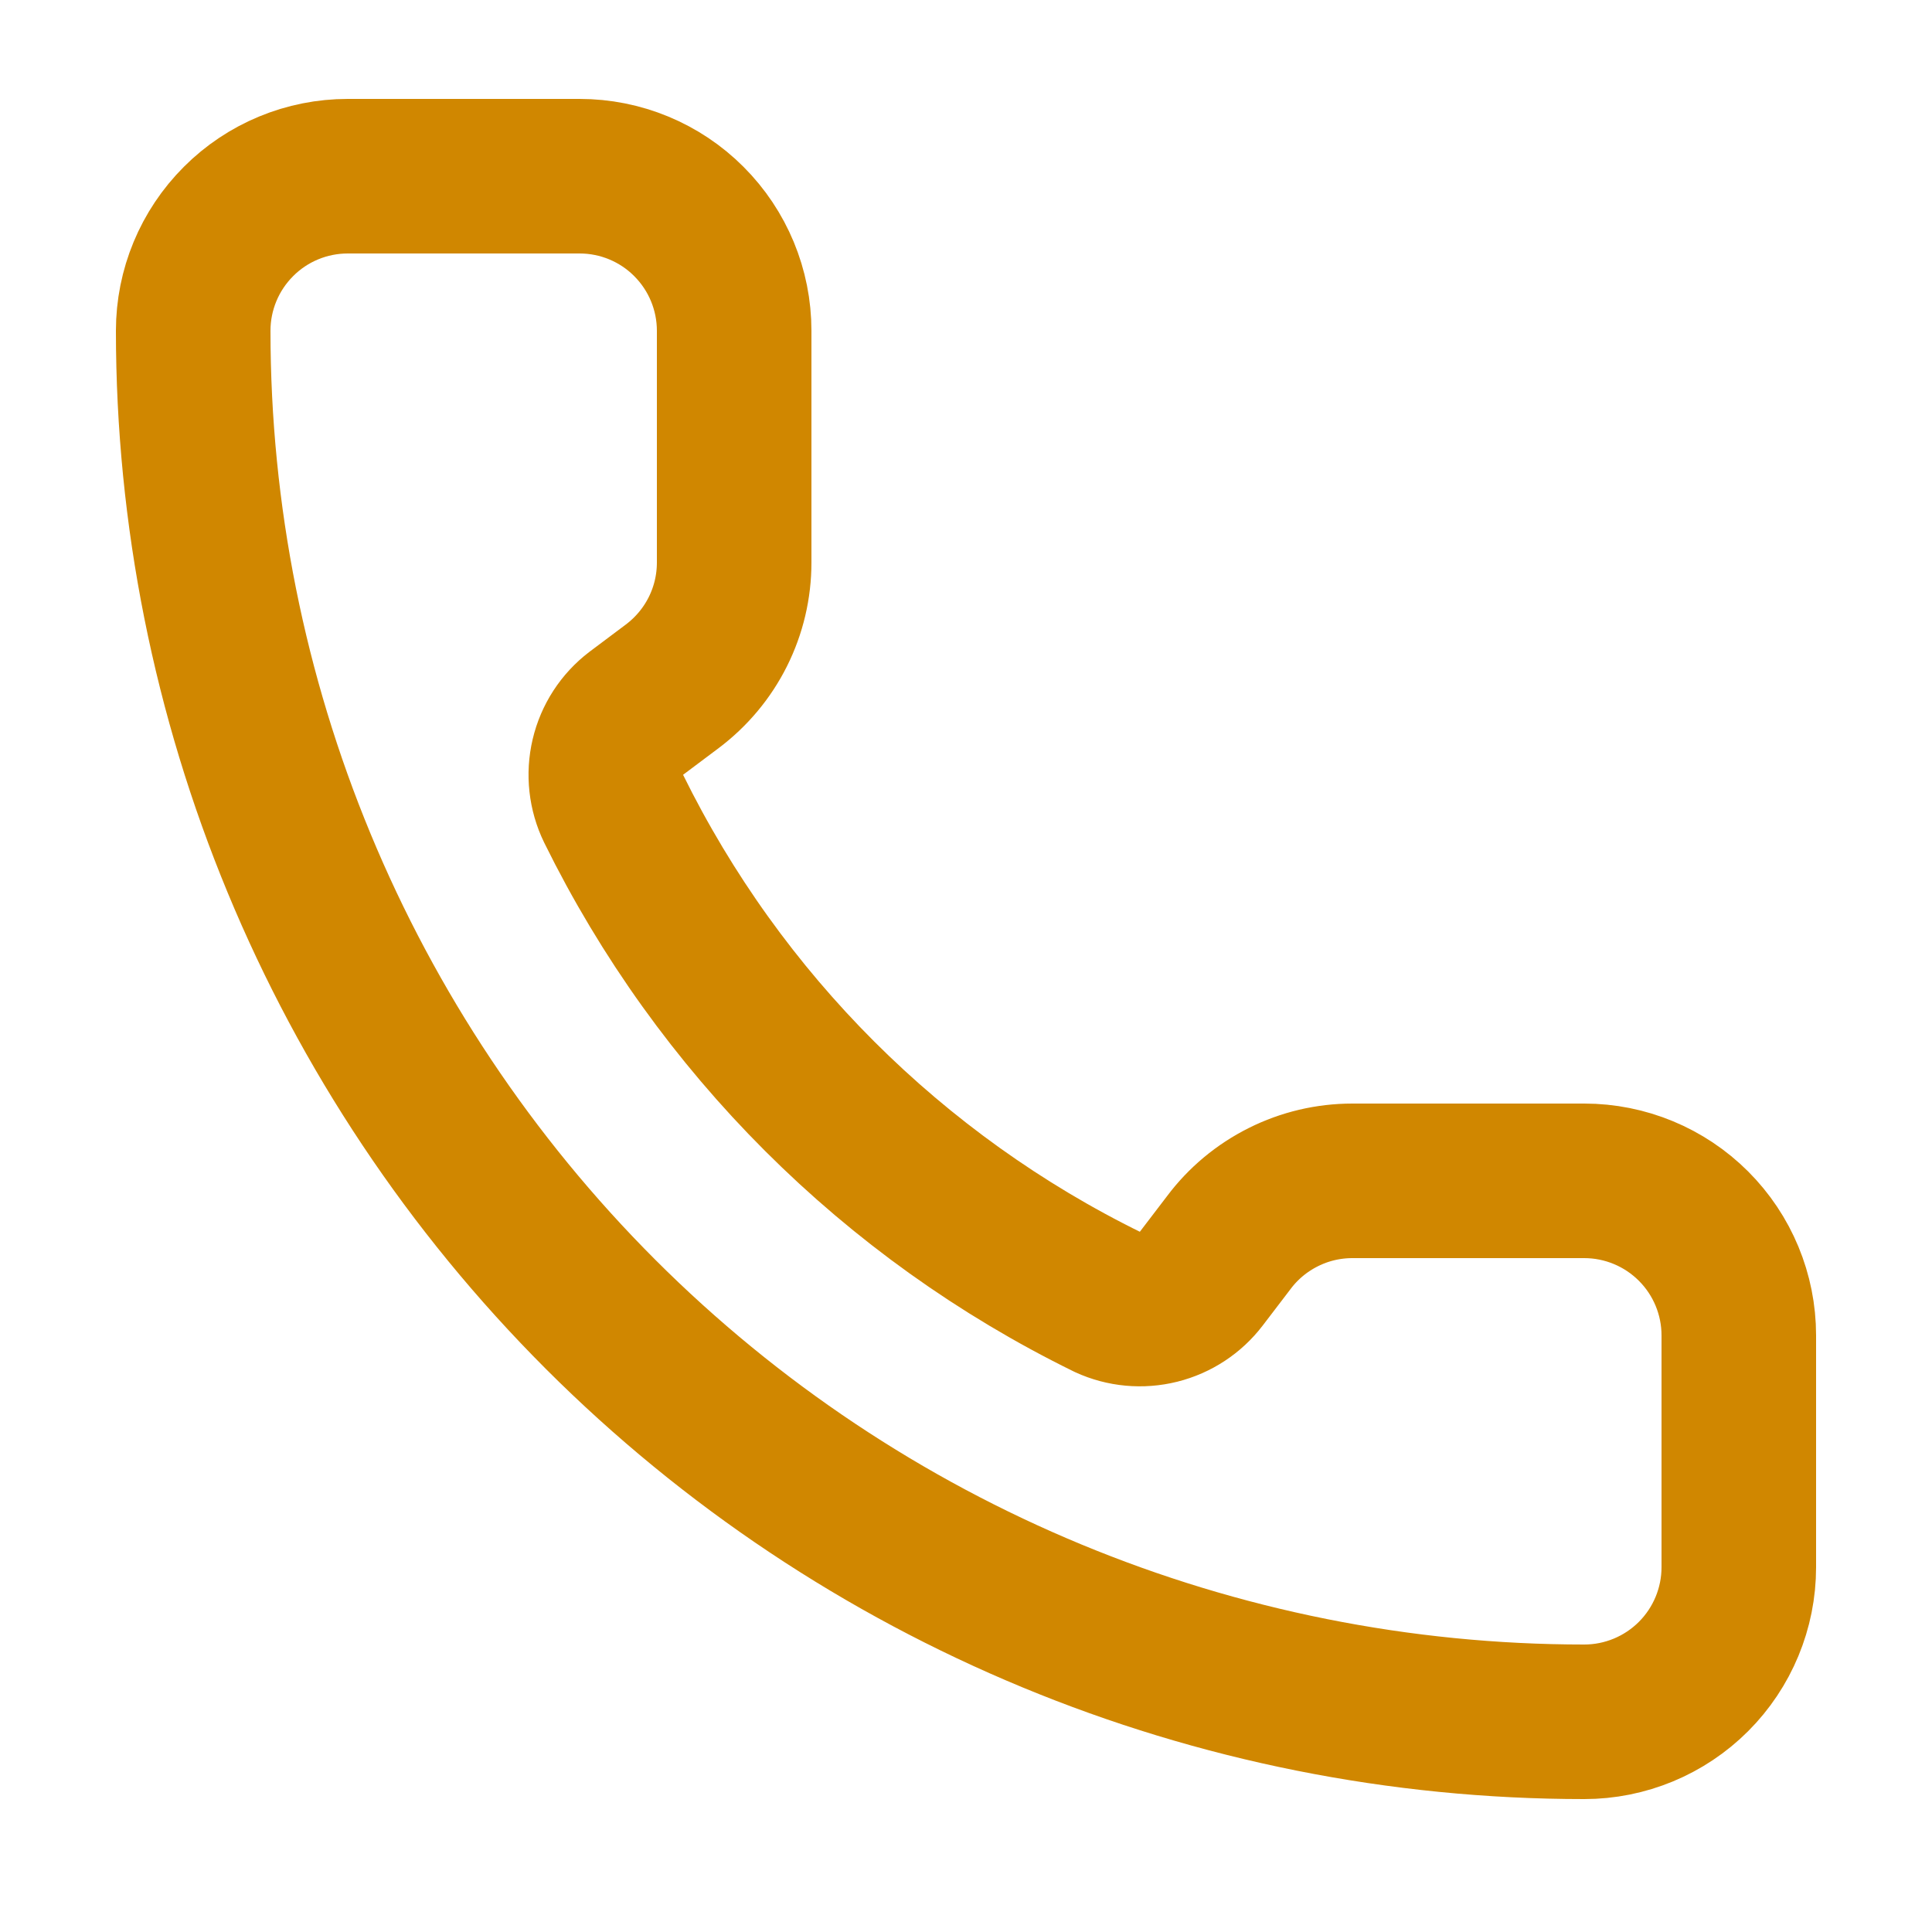
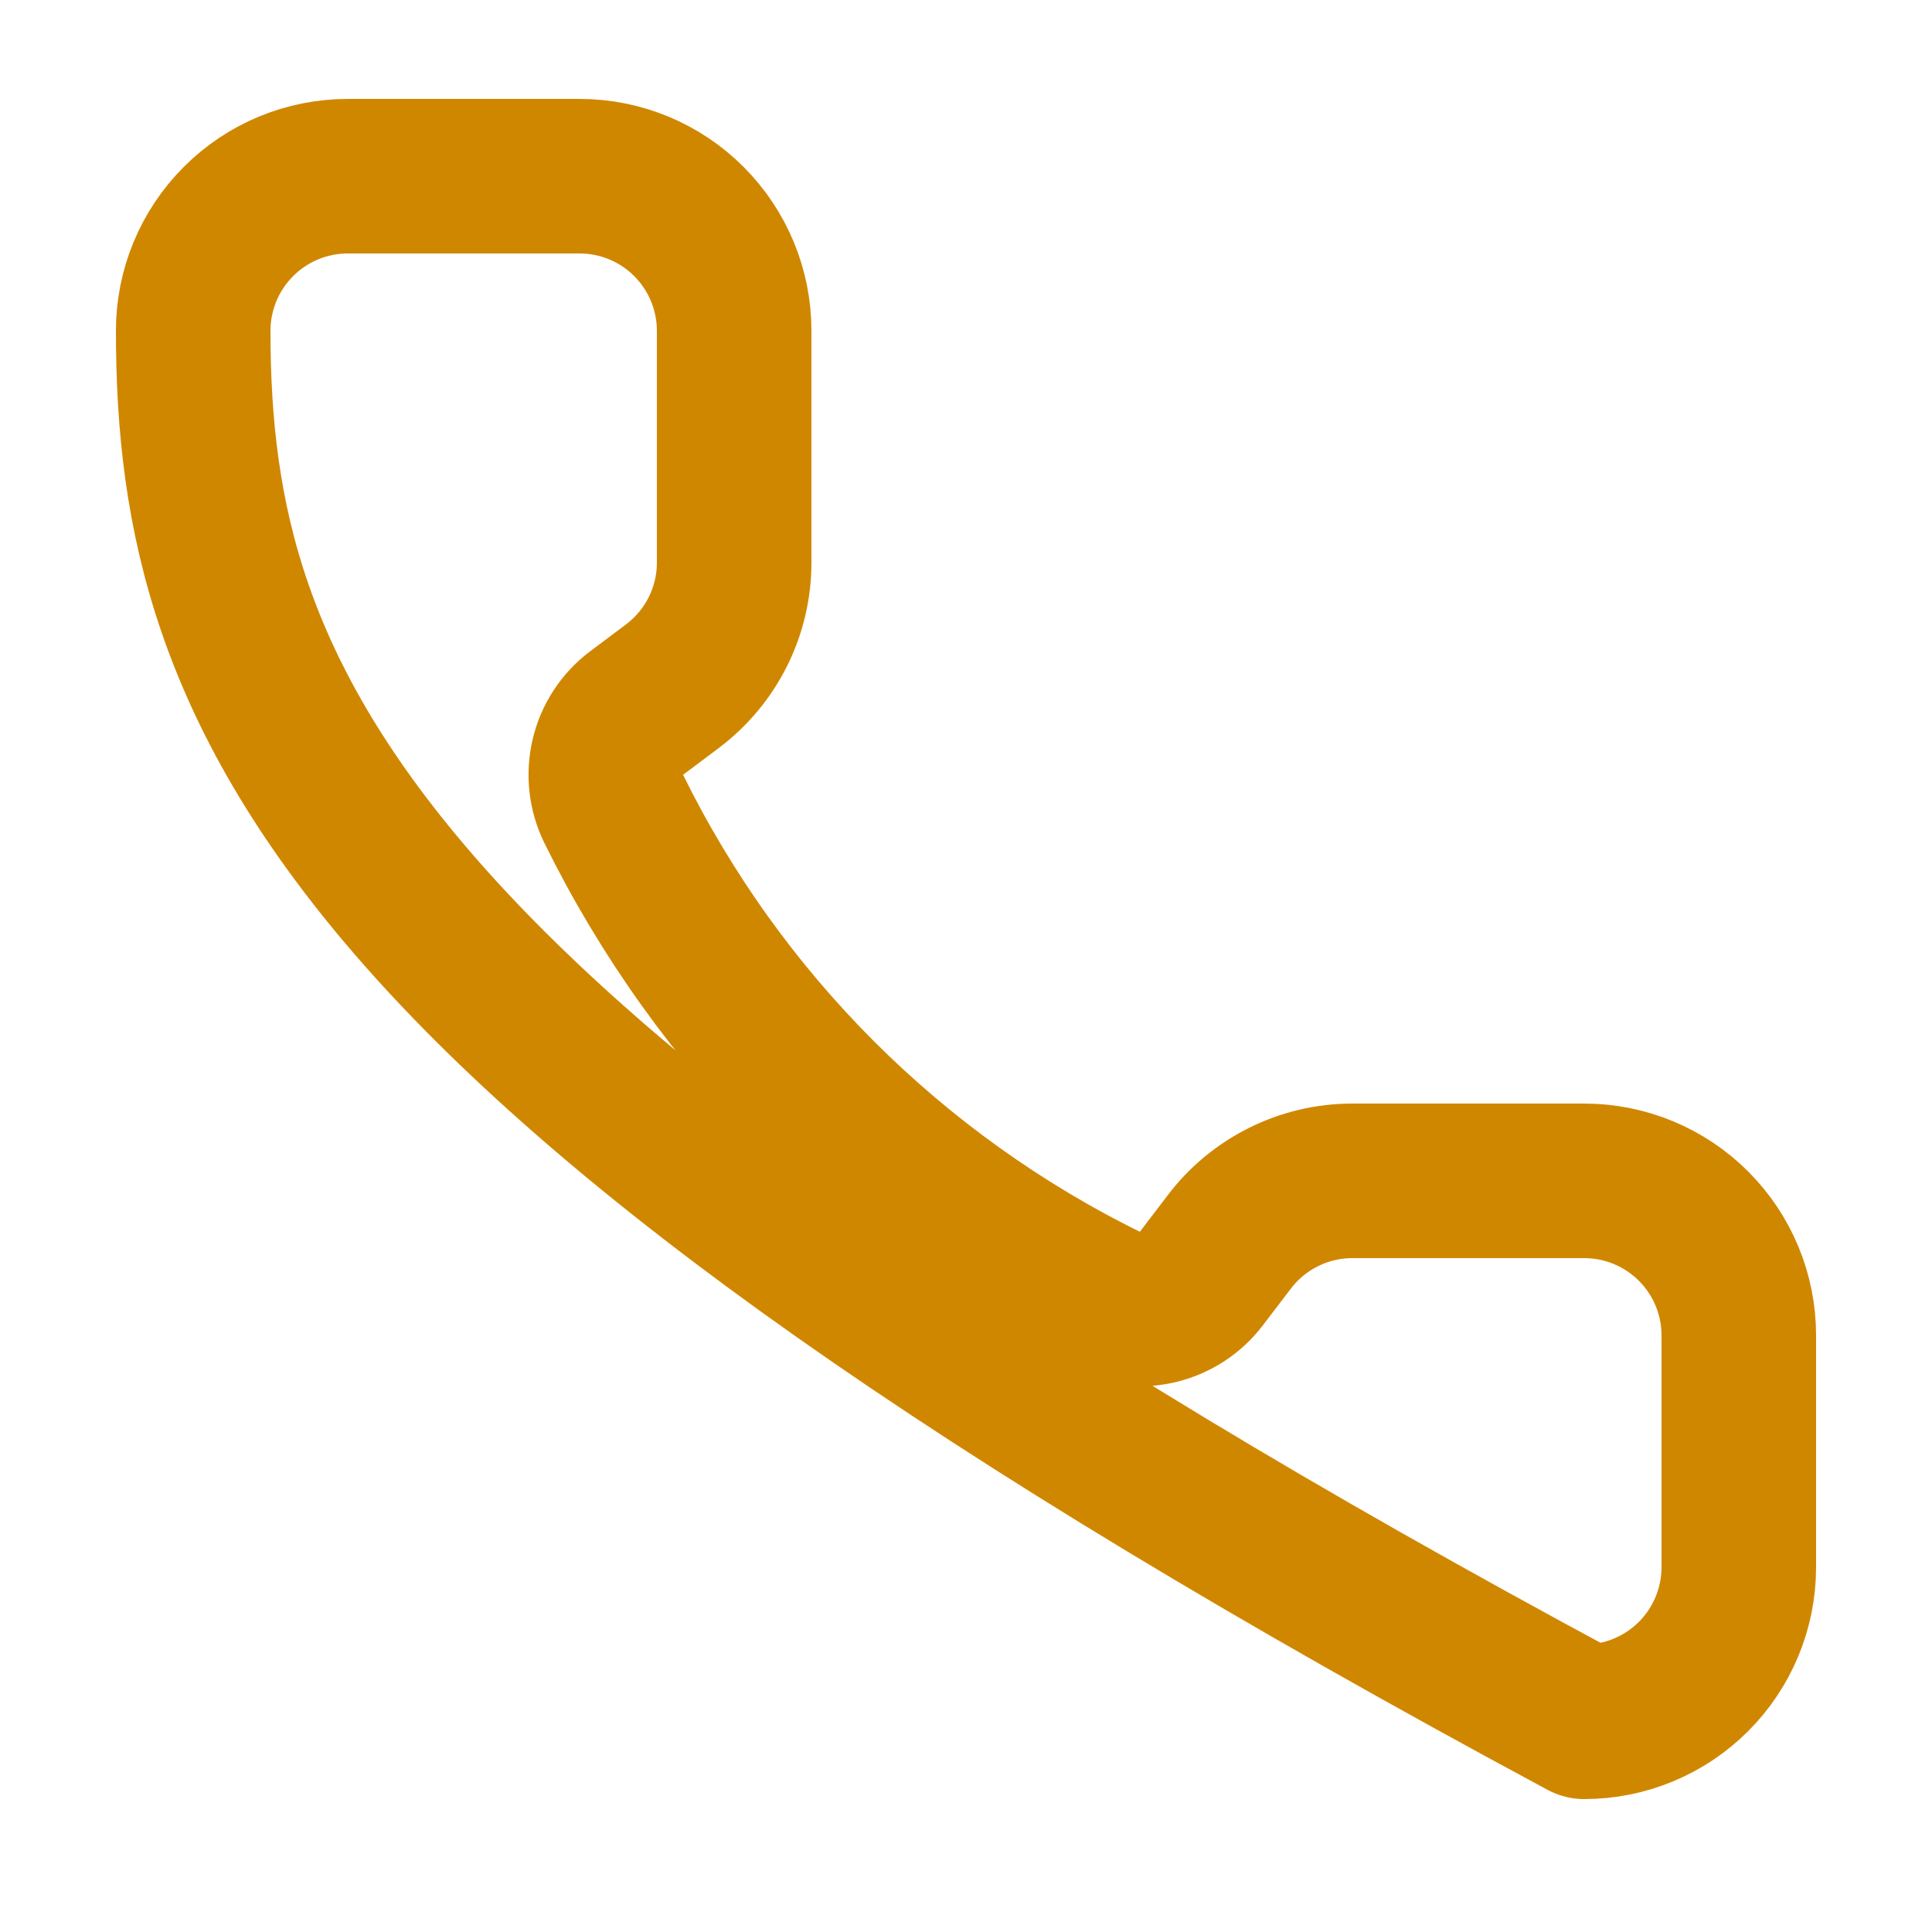
<svg xmlns="http://www.w3.org/2000/svg" width="25" height="25" viewBox="0 0 25 25" fill="none">
-   <path d="M14.332 16.848C14.539 16.943 14.771 16.964 14.992 16.909C15.212 16.854 15.407 16.726 15.545 16.545L15.9 16.08C16.086 15.831 16.328 15.63 16.606 15.491C16.883 15.352 17.189 15.28 17.5 15.28H20.5C21.03 15.28 21.539 15.491 21.914 15.866C22.289 16.241 22.5 16.749 22.5 17.28V20.28C22.5 20.81 22.289 21.319 21.914 21.694C21.539 22.069 21.03 22.28 20.5 22.28C15.726 22.28 11.148 20.383 7.772 17.008C4.396 13.632 2.5 9.054 2.5 4.28C2.5 3.749 2.711 3.241 3.086 2.866C3.461 2.49 3.97 2.28 4.5 2.28H7.5C8.03 2.28 8.539 2.49 8.914 2.866C9.289 3.241 9.5 3.749 9.5 4.28V7.28C9.5 7.59 9.428 7.896 9.289 8.174C9.15 8.452 8.948 8.693 8.7 8.88L8.232 9.231C8.048 9.371 7.919 9.57 7.866 9.795C7.813 10.02 7.839 10.256 7.94 10.464C9.307 13.24 11.554 15.485 14.332 16.848Z" stroke="#D08700" stroke-width="2" stroke-linecap="round" stroke-linejoin="round" />
+   <path d="M14.332 16.848C14.539 16.943 14.771 16.964 14.992 16.909C15.212 16.854 15.407 16.726 15.545 16.545L15.9 16.08C16.086 15.831 16.328 15.63 16.606 15.491C16.883 15.352 17.189 15.28 17.5 15.28H20.5C21.03 15.28 21.539 15.491 21.914 15.866C22.289 16.241 22.5 16.749 22.5 17.28V20.28C22.5 20.81 22.289 21.319 21.914 21.694C21.539 22.069 21.03 22.28 20.5 22.28C4.396 13.632 2.5 9.054 2.5 4.28C2.5 3.749 2.711 3.241 3.086 2.866C3.461 2.49 3.97 2.28 4.5 2.28H7.5C8.03 2.28 8.539 2.49 8.914 2.866C9.289 3.241 9.5 3.749 9.5 4.28V7.28C9.5 7.59 9.428 7.896 9.289 8.174C9.15 8.452 8.948 8.693 8.7 8.88L8.232 9.231C8.048 9.371 7.919 9.57 7.866 9.795C7.813 10.02 7.839 10.256 7.94 10.464C9.307 13.24 11.554 15.485 14.332 16.848Z" stroke="#D08700" stroke-width="2" stroke-linecap="round" stroke-linejoin="round" />
</svg>